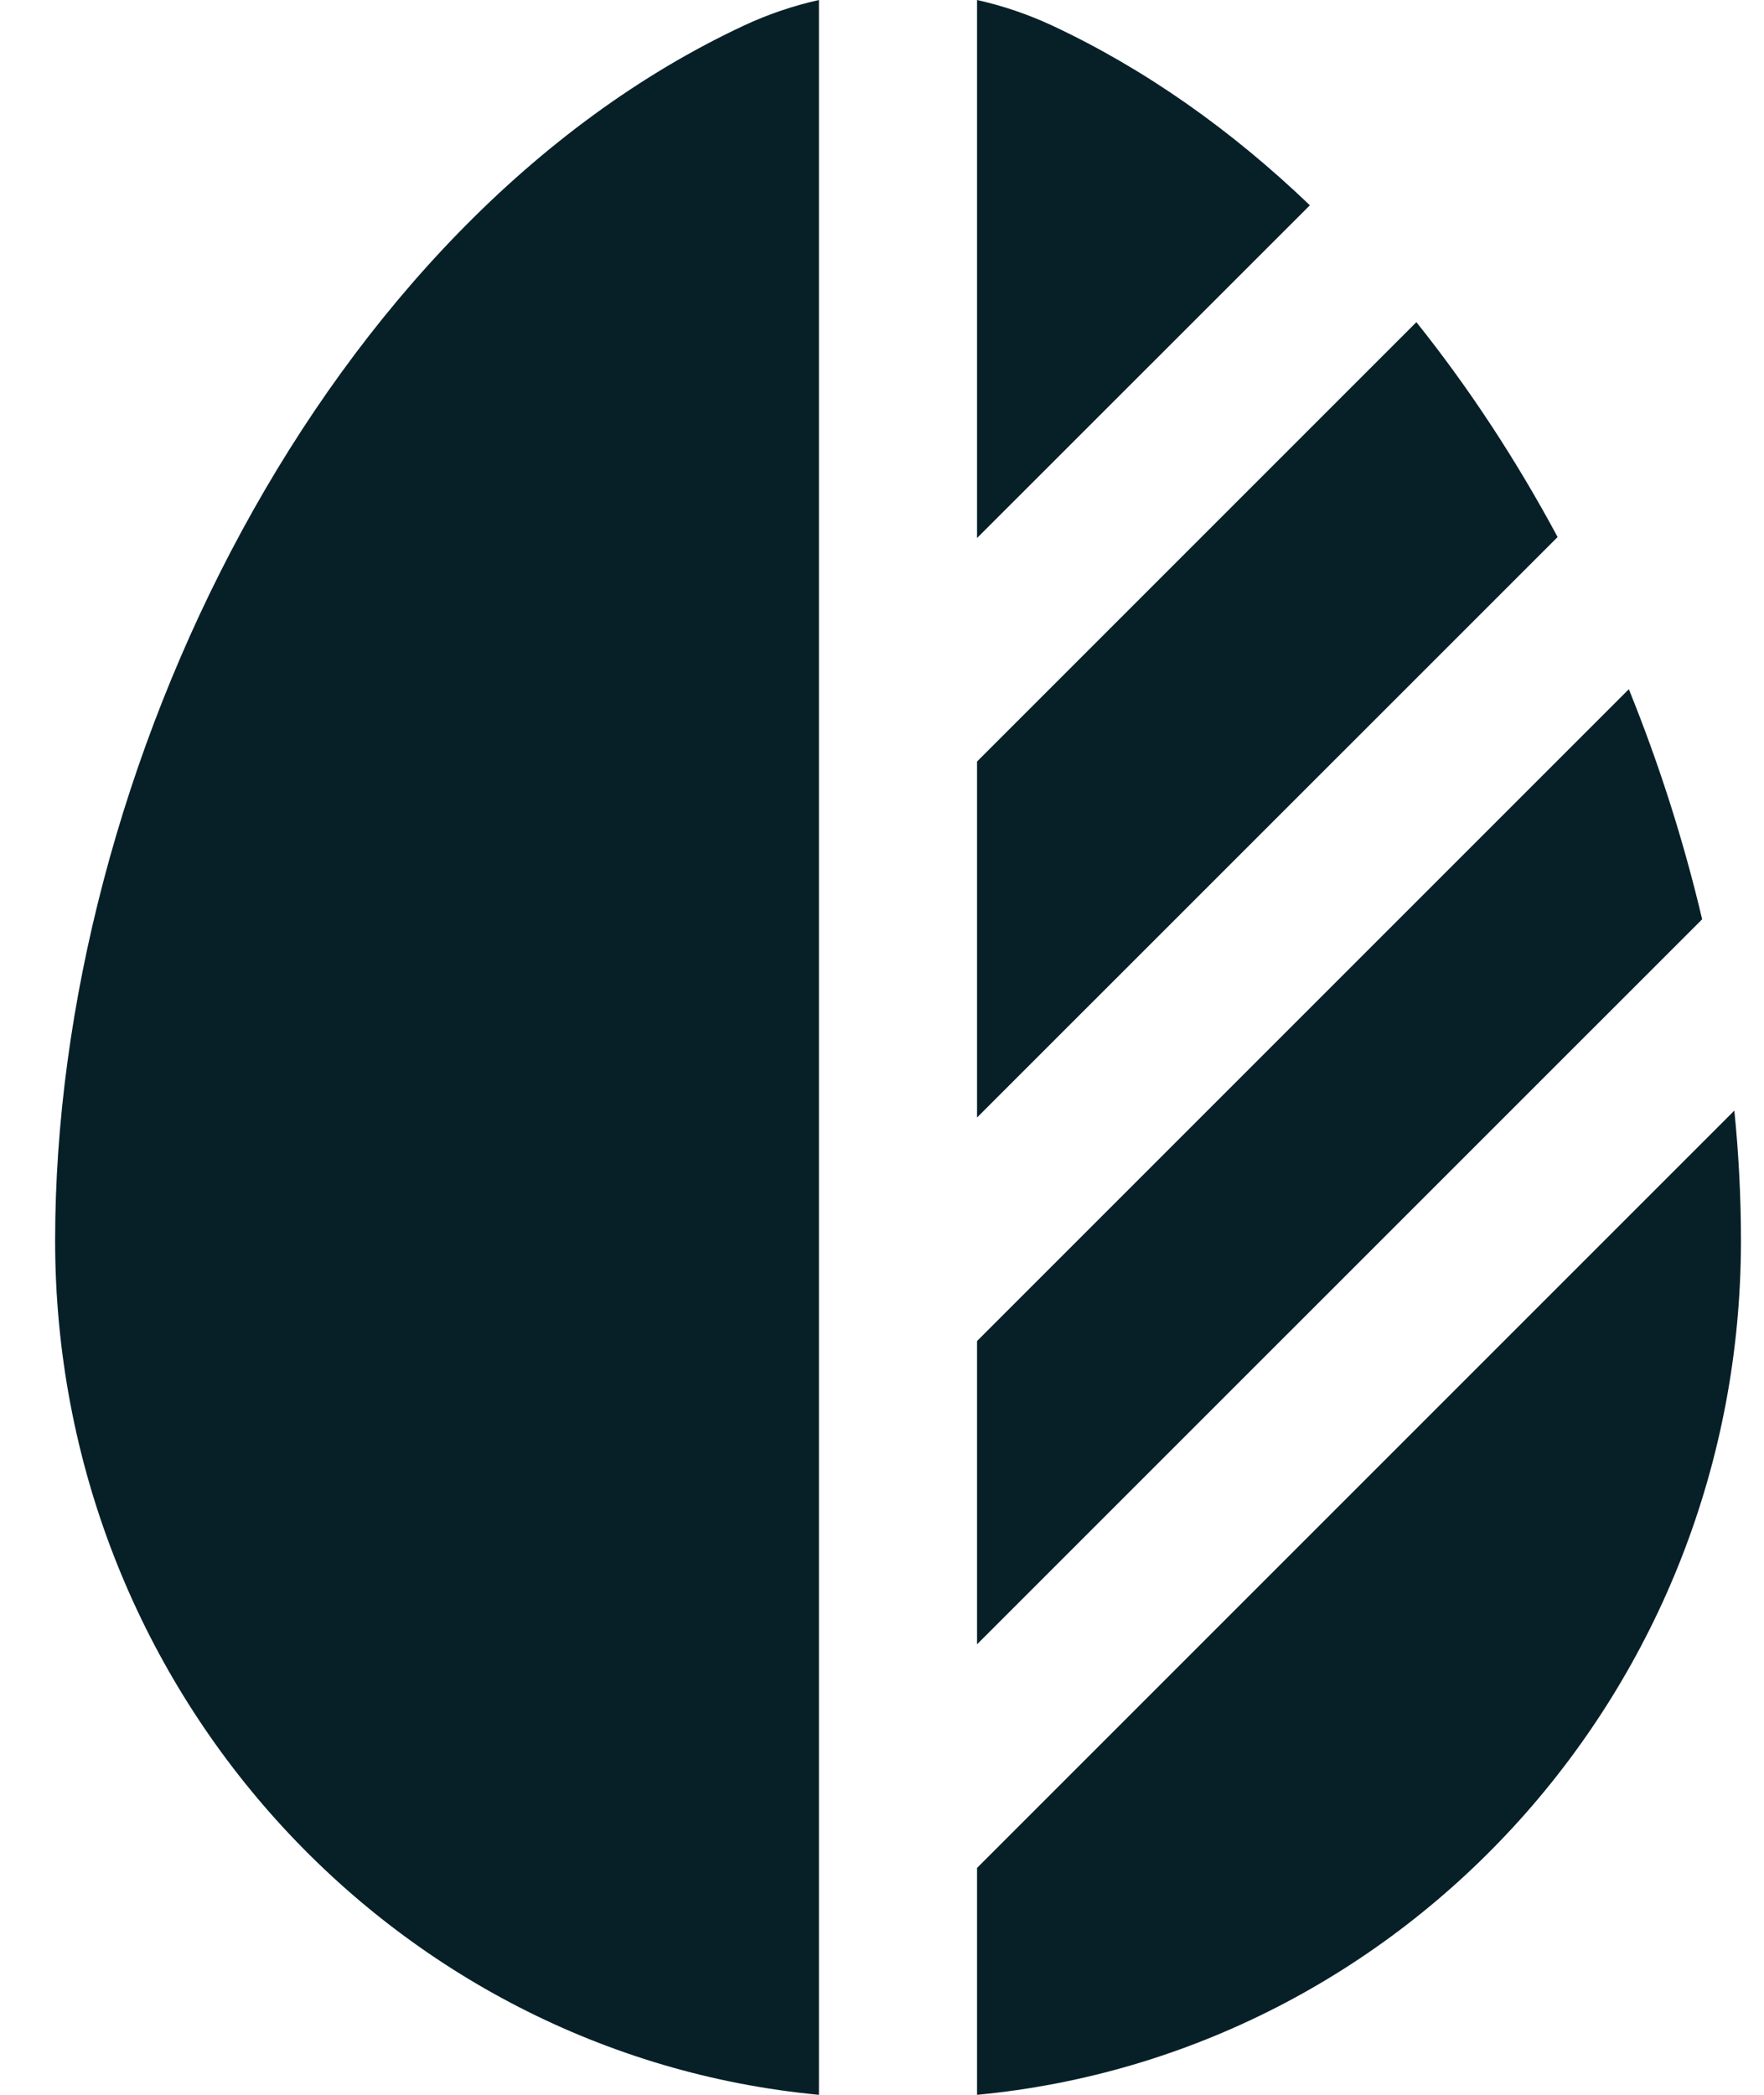
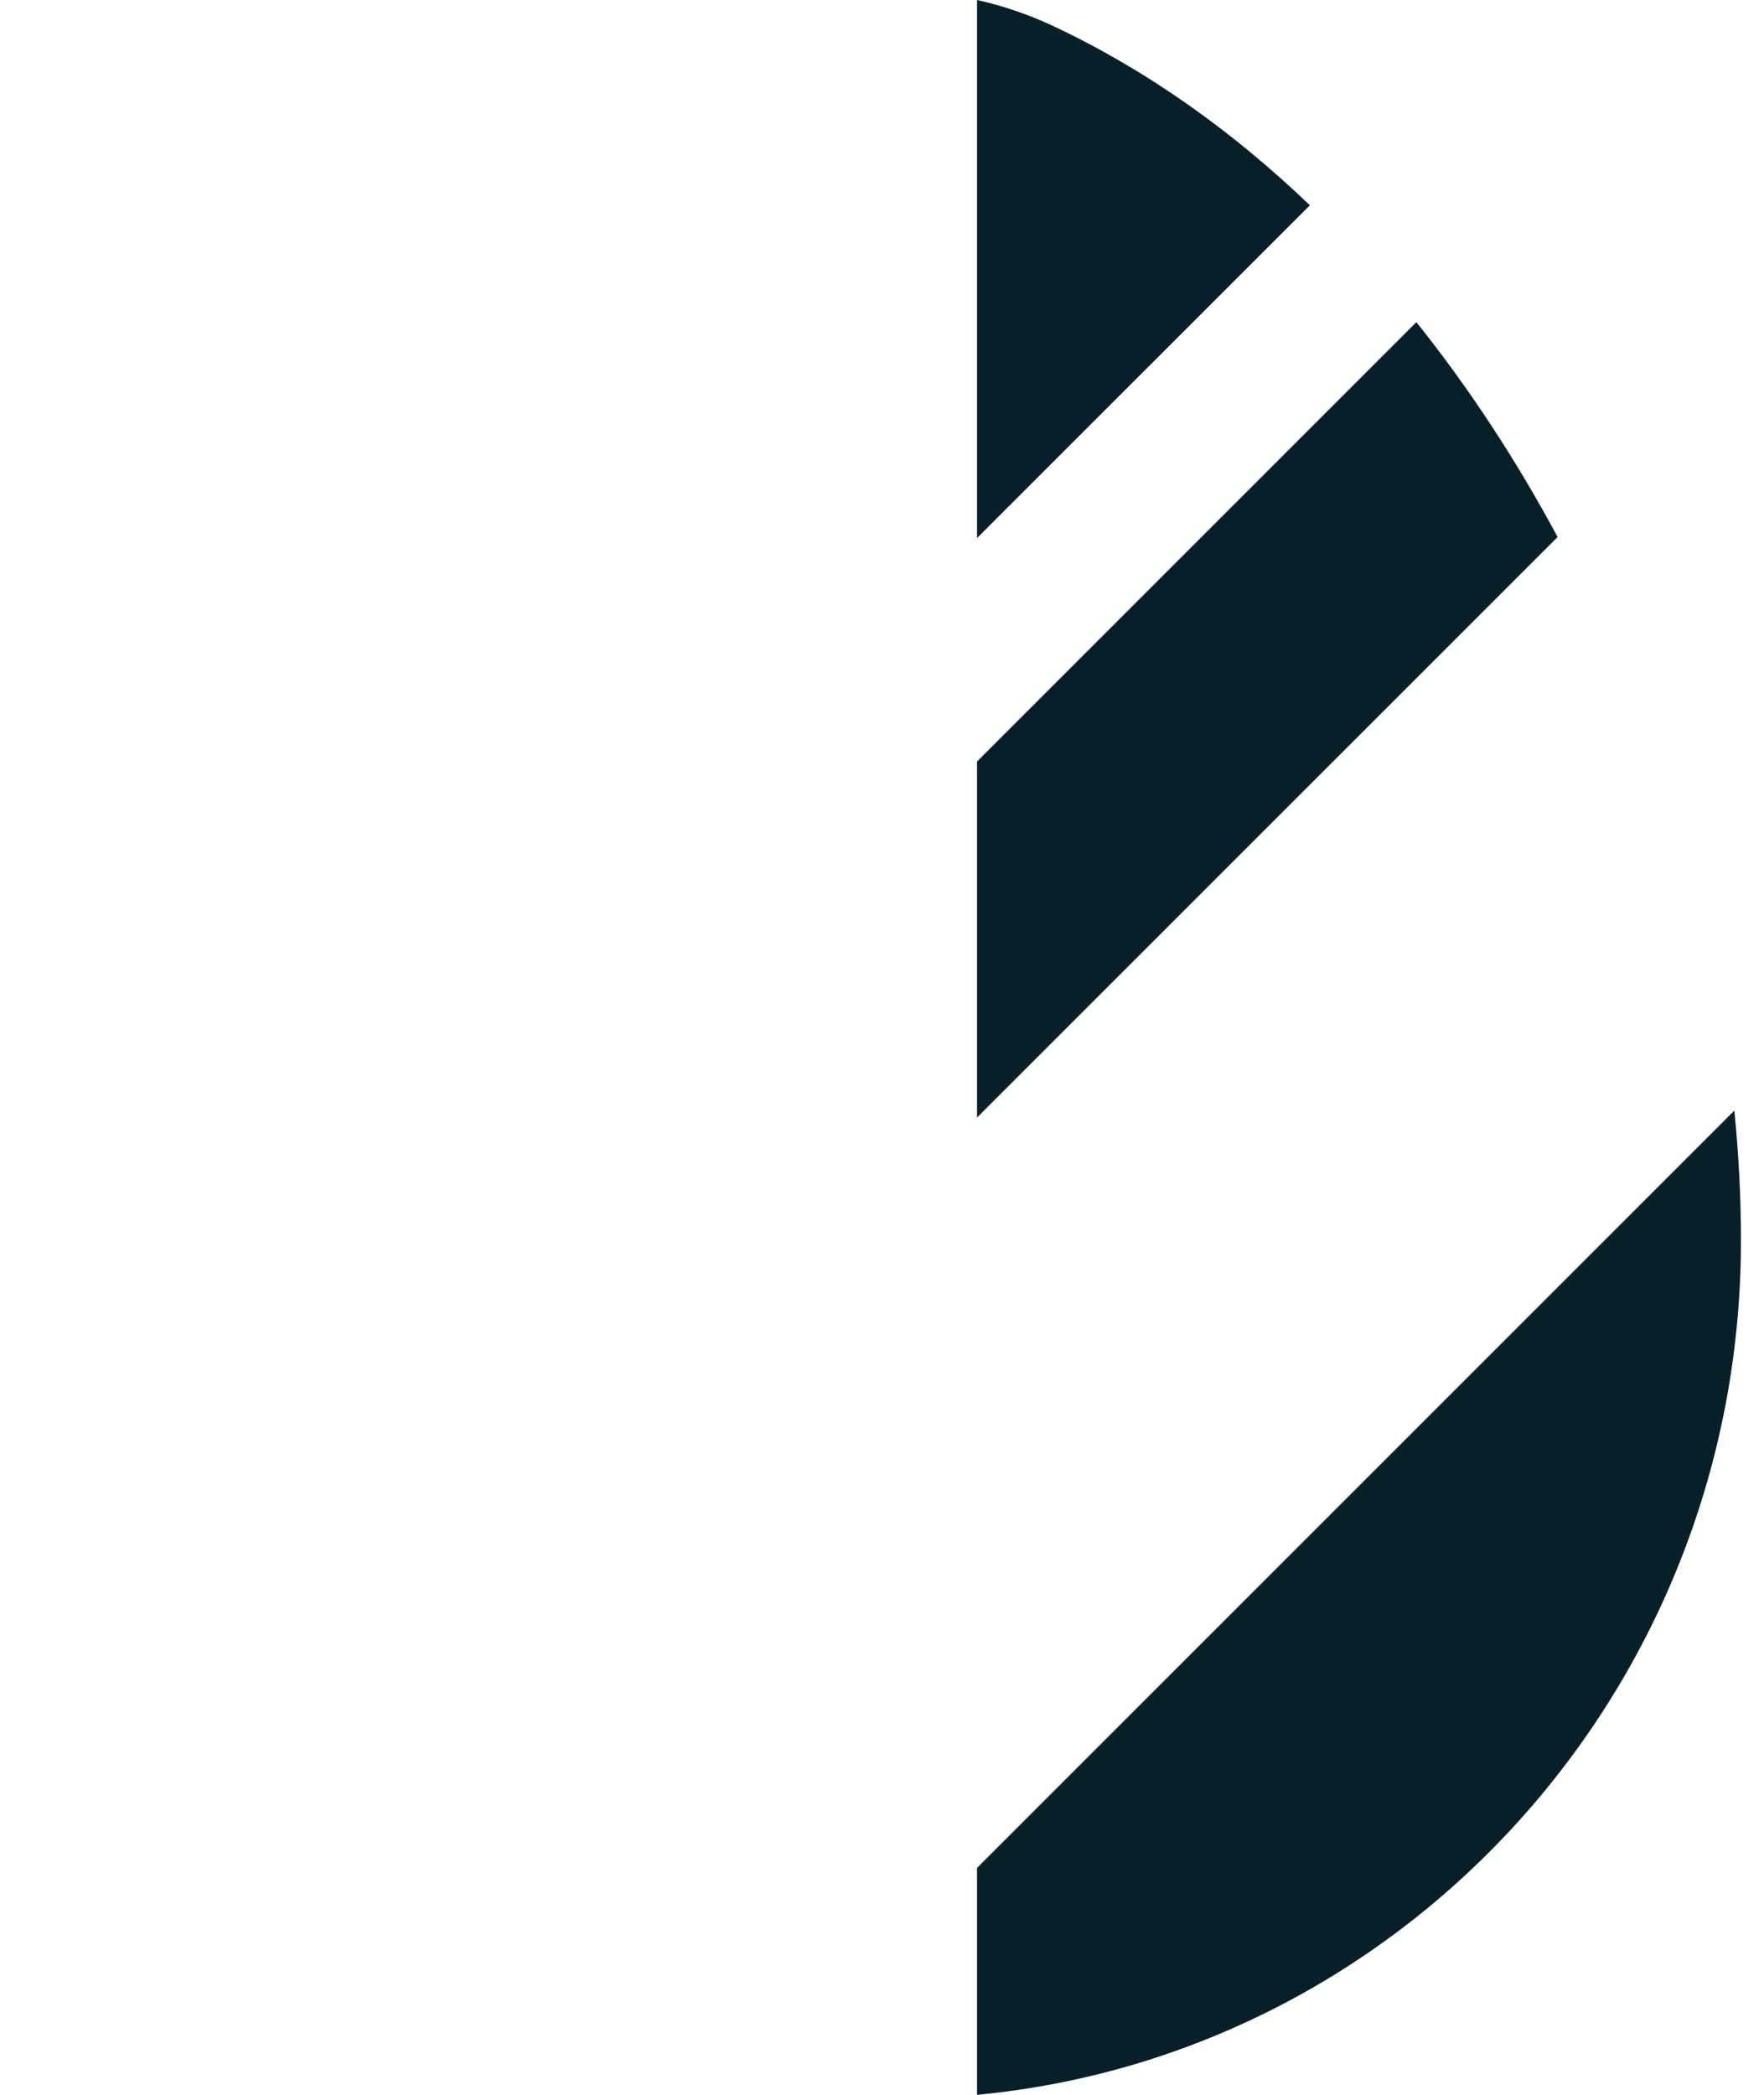
<svg xmlns="http://www.w3.org/2000/svg" width="16" height="19" viewBox="0 0 16 19" fill="none">
-   <path d="M7.428 0C7.196 0.052 6.967 0.129 6.747 0.232C2.94 2.012 0.5 6.988 0.5 11.252C0.5 15.304 3.542 18.632 7.428 19V0Z" fill="#072028" />
  <path d="M8.862 19C12.748 18.632 15.791 15.304 15.791 11.252C15.791 10.864 15.771 10.47 15.731 10.073L8.862 16.942V19Z" fill="#072028" />
  <path d="M14.128 4.871C13.756 4.178 13.327 3.522 12.847 2.922L8.862 6.907V10.136L14.128 4.871Z" fill="#072028" />
  <path d="M11.881 1.862C11.178 1.188 10.395 0.63 9.544 0.232C9.323 0.129 9.095 0.052 8.862 0V4.88L11.881 1.862Z" fill="#072028" />
-   <path d="M14.774 6.251L8.862 12.163V14.914L15.313 8.464L15.439 8.338C15.273 7.633 15.05 6.932 14.774 6.251Z" fill="#072028" />
</svg>